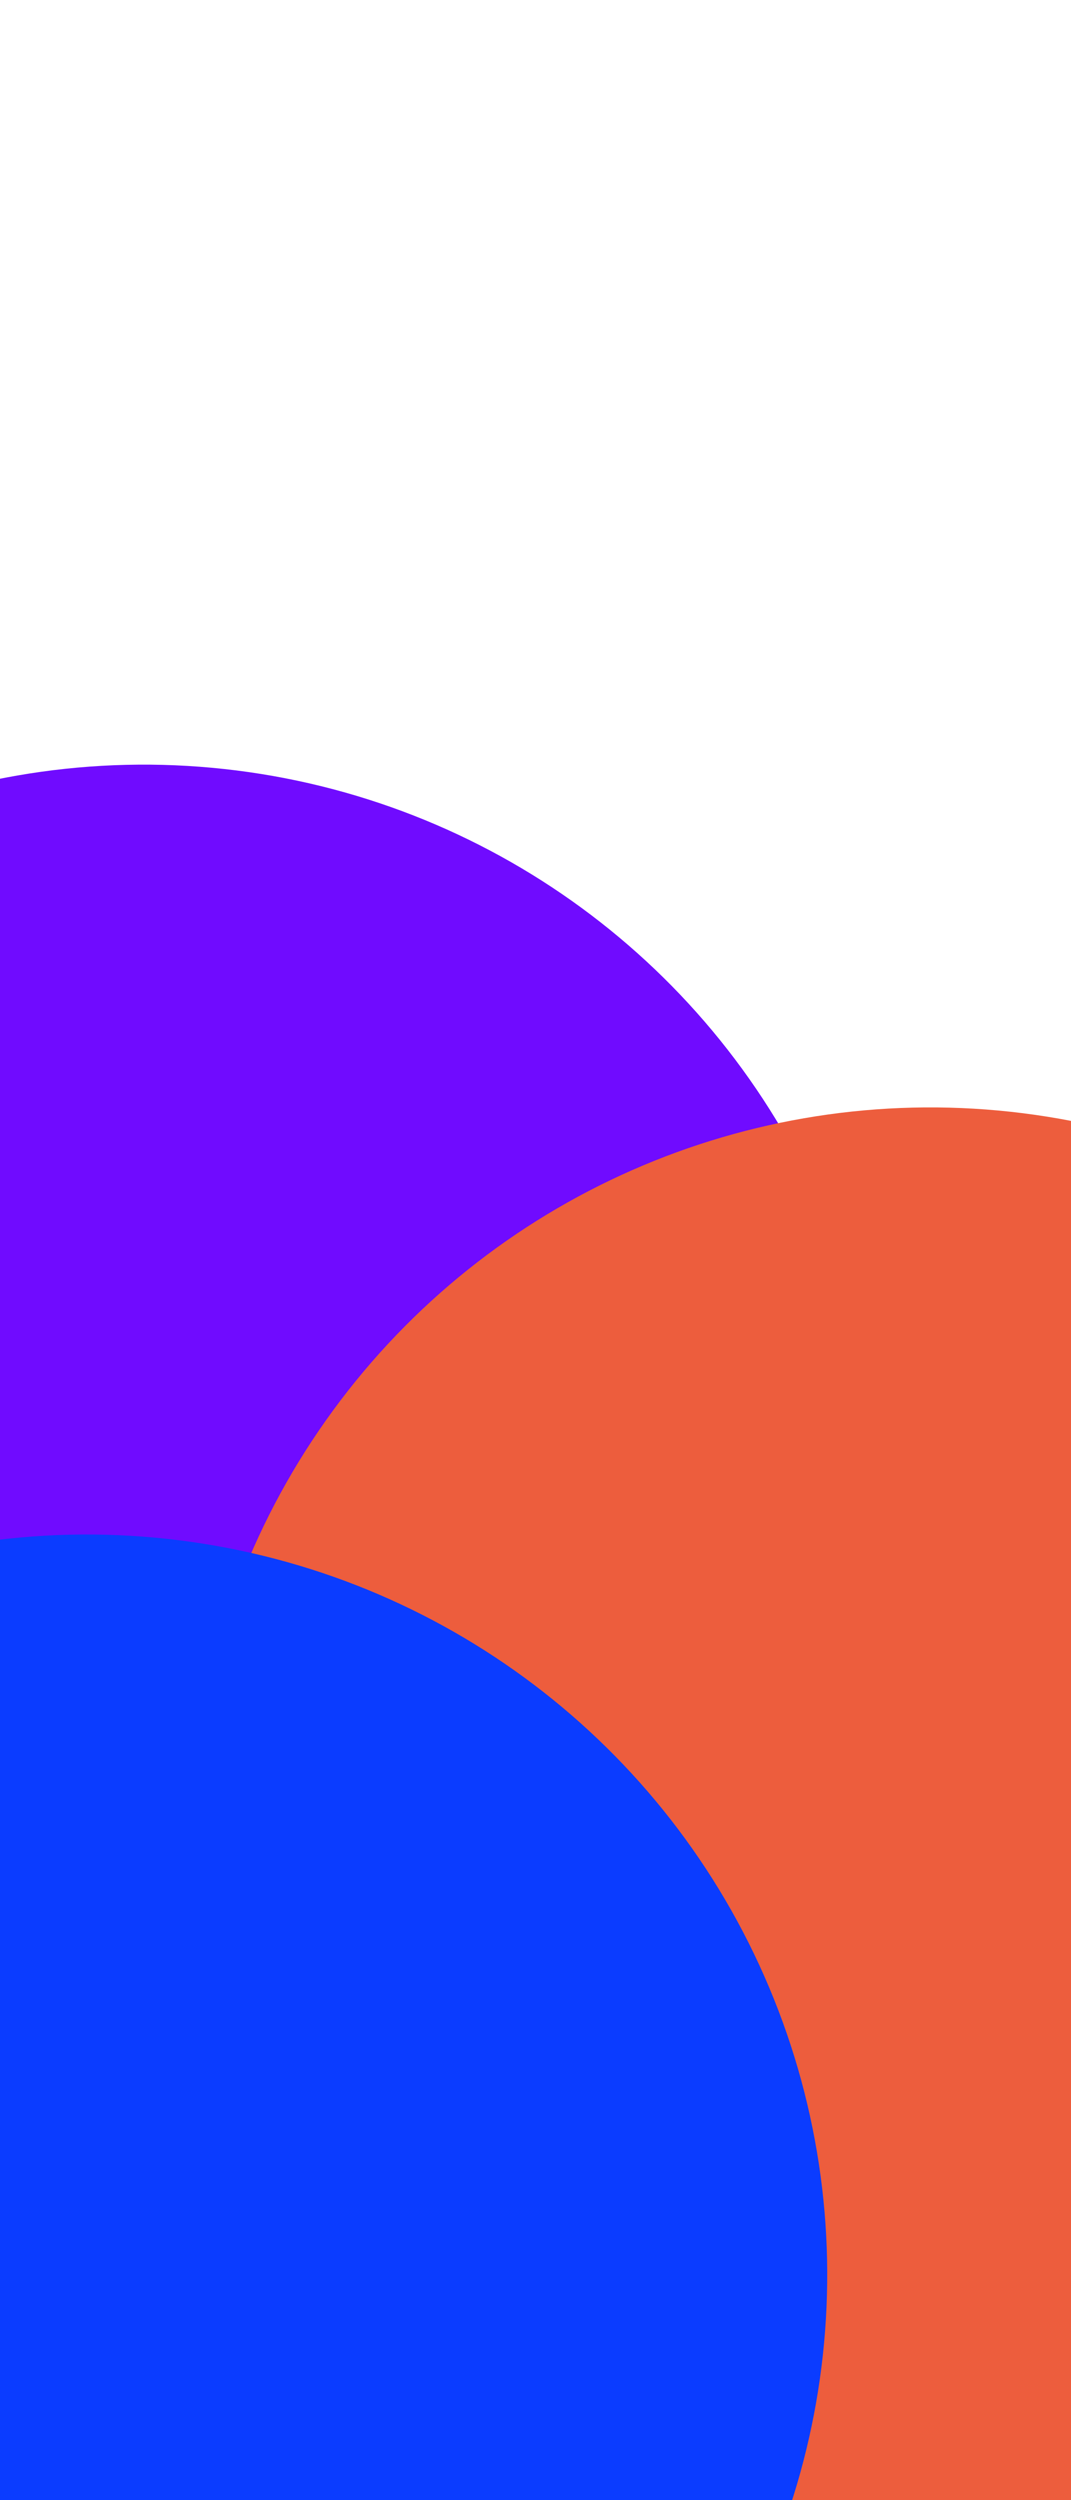
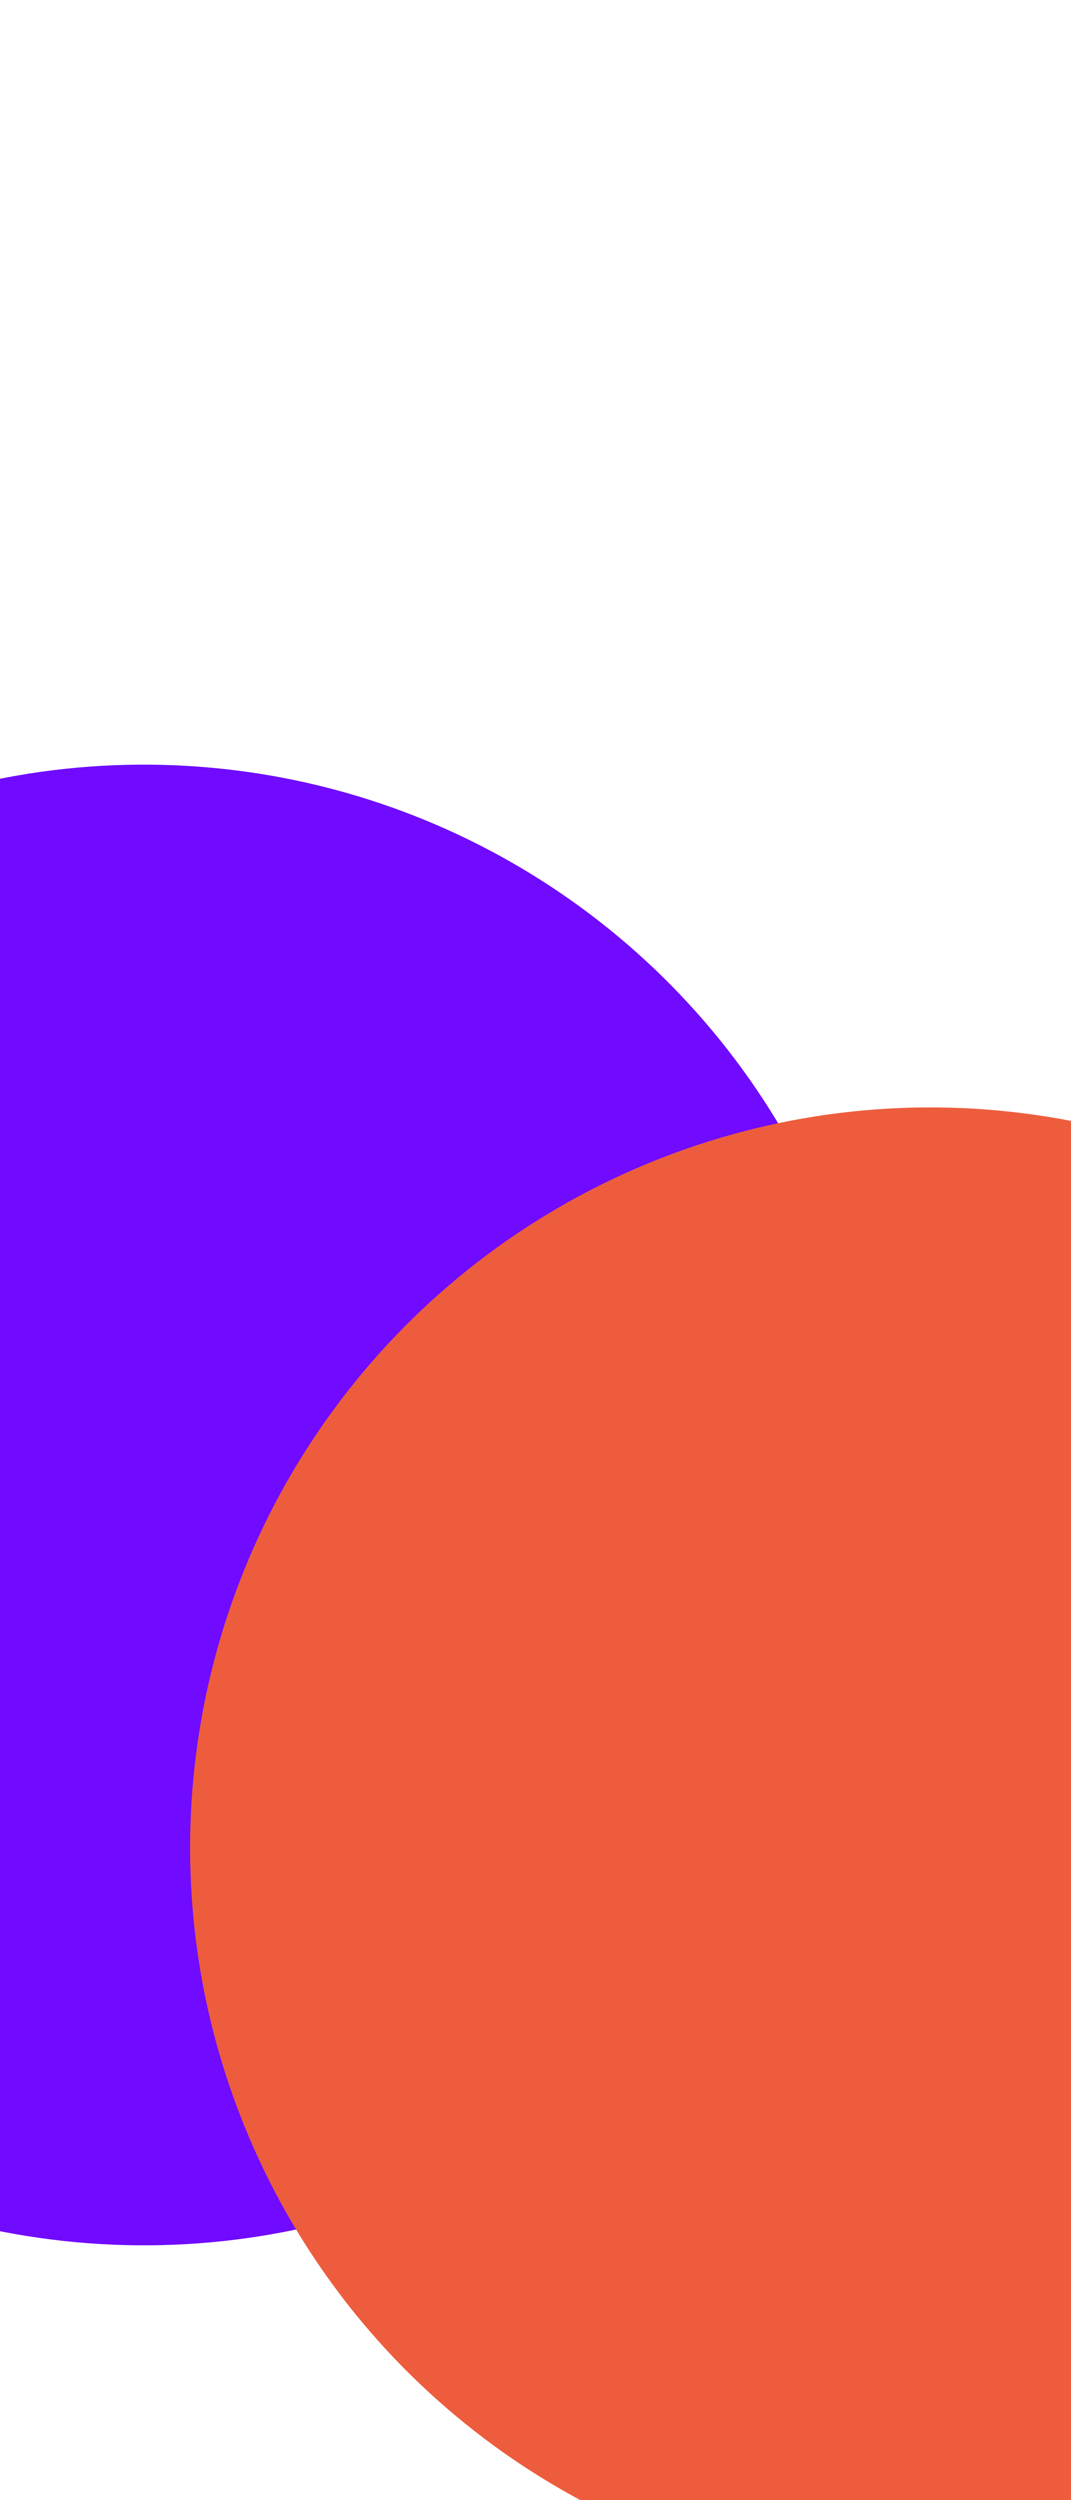
<svg xmlns="http://www.w3.org/2000/svg" fill="none" height="964" viewBox="0 0 413 964" width="413">
  <filter id="a" color-interpolation-filters="sRGB" filterUnits="userSpaceOnUse" height="1761.72" width="1789.95" x="-688.152" y="-211.152">
    <feFlood flood-opacity="0" result="BackgroundImageFix" />
    <feBlend in="SourceGraphic" in2="BackgroundImageFix" mode="normal" result="shape" />
    <feGaussianBlur result="effect1_foregroundBlur_3142_763" stdDeviation="152.576" />
  </filter>
  <clipPath id="b">
    <path d="m0 0h413v964h-413z" />
  </clipPath>
  <g clip-path="url(#b)">
    <g filter="url(#a)">
      <circle cx="55.607" cy="580.339" fill="#700bff" r="285.513" transform="matrix(.915 -.403 .403 .915 -229.274 71.686)" />
      <circle cx="358.959" cy="712.456" fill="#ed5d3d" r="285.513" transform="matrix(.915 -.403 .403 .915 -256.793 205.214)" />
-       <circle cx="33.715" cy="877.221" fill="#0b3cff" r="285.513" transform="matrix(.915 -.403 .403 .915 -350.837 88.061)" />
    </g>
  </g>
</svg>